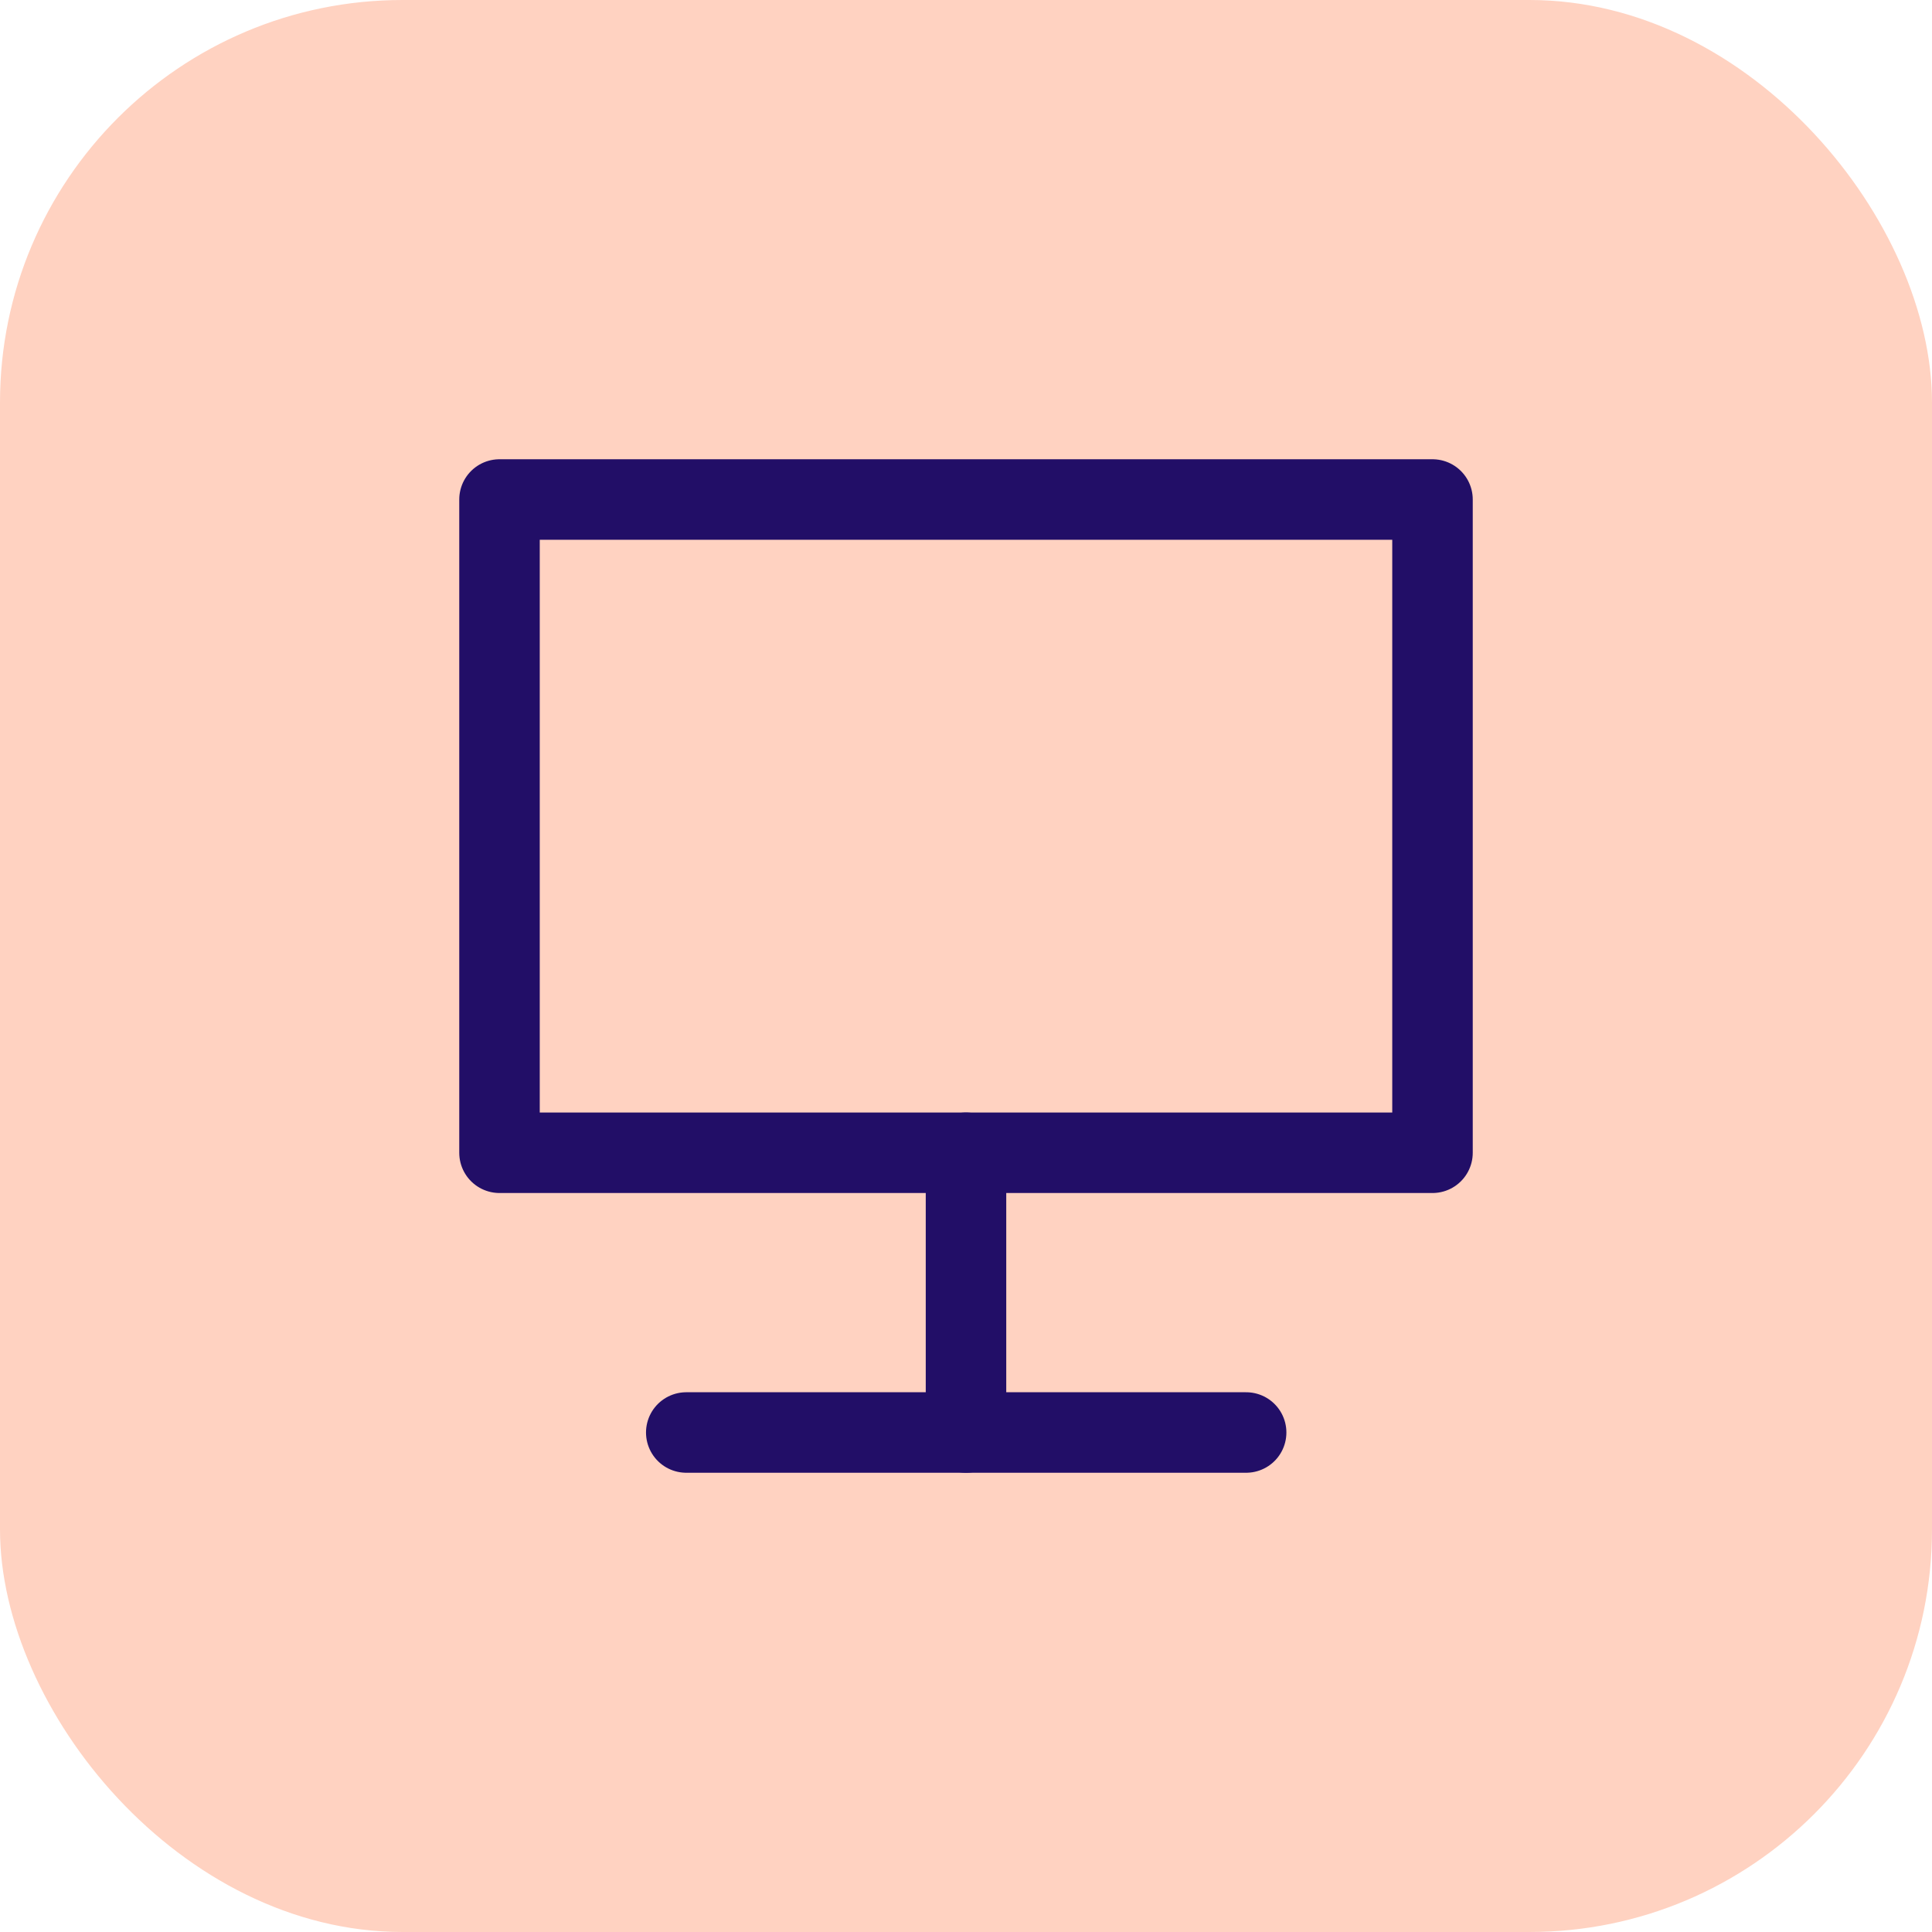
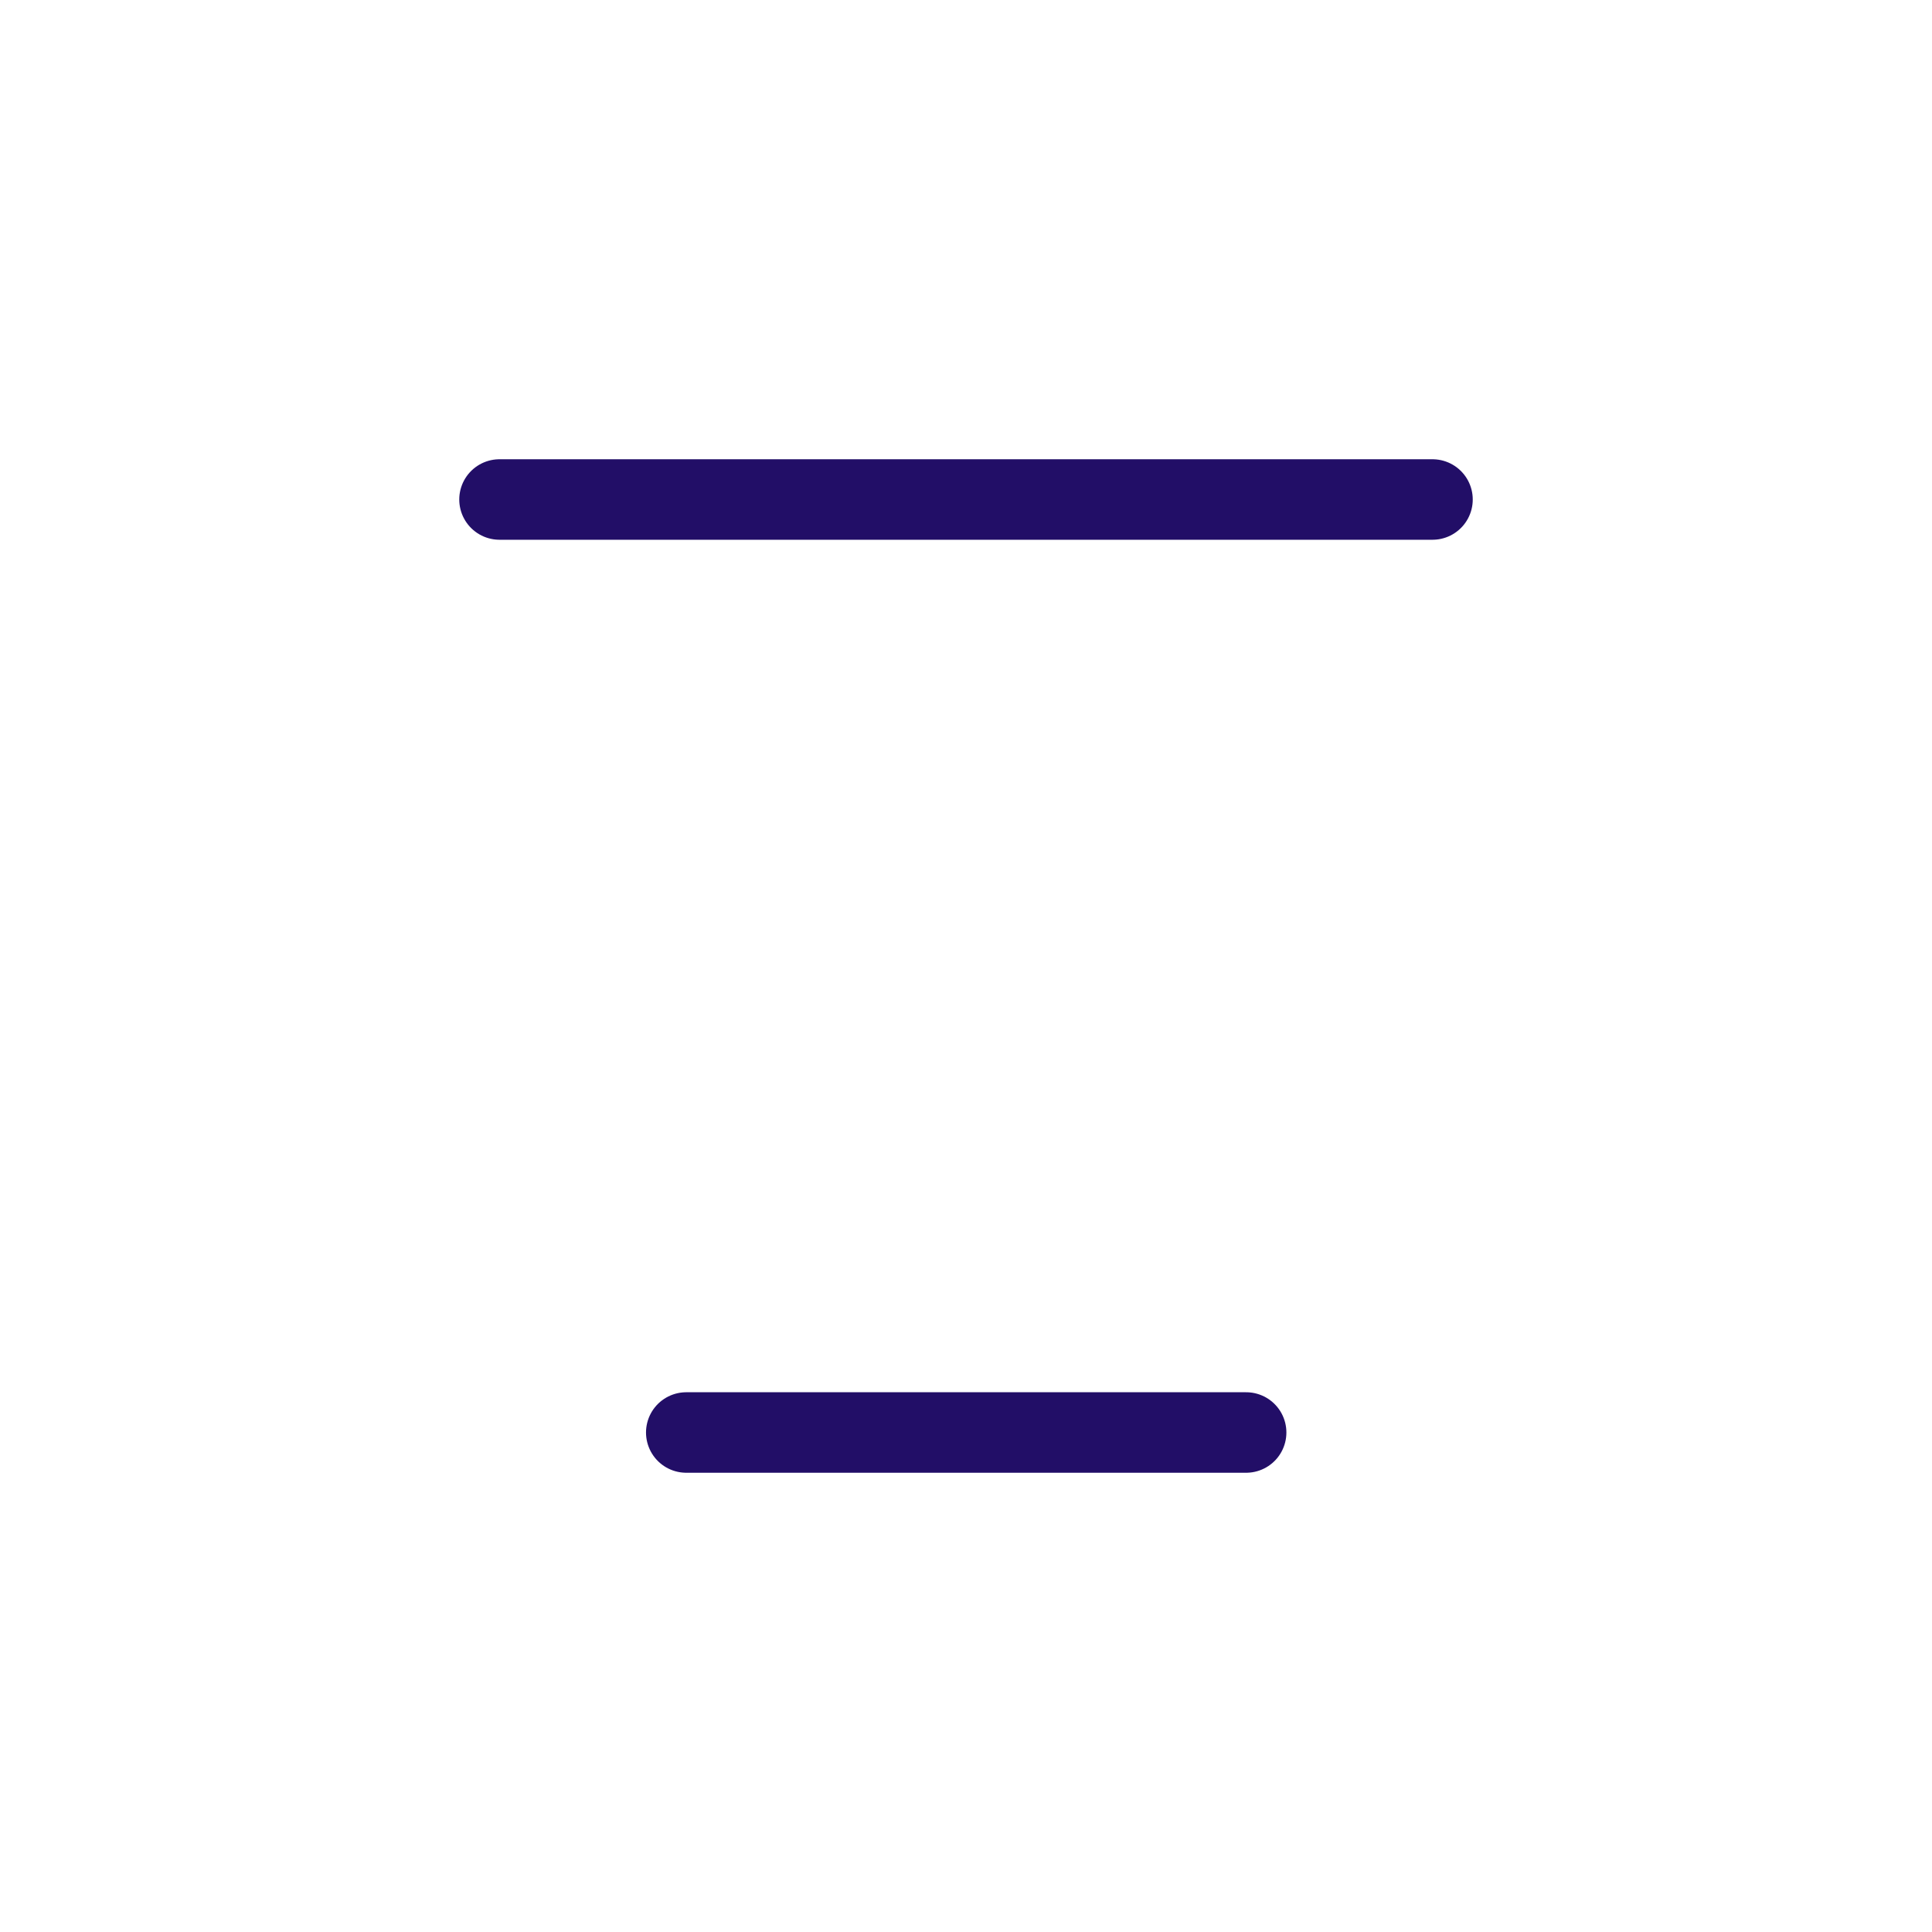
<svg xmlns="http://www.w3.org/2000/svg" id="Layer_2" data-name="Layer 2" width="48" height="48" viewBox="0 0 48 48">
  <defs>
    <style>
      .cls-1 {
        fill: #ffd2c1;
        stroke-width: 0px;
      }

      .cls-2 {
        fill: none;
        stroke: #220e67;
        stroke-linecap: round;
        stroke-linejoin: round;
        stroke-width: 2px;
      }
    </style>
  </defs>
  <g id="Layer_1-2" data-name="Layer 1">
-     <rect class="cls-1" x="0" width="48" height="48" rx="10" ry="10" />
-     <path class="cls-2" d="M12.41,12.41h23.18v16.23H12.41V12.41Z" />
+     <path class="cls-2" d="M12.41,12.41h23.18H12.41V12.41Z" />
    <path class="cls-2" d="M17.05,35.59h13.91" />
-     <path class="cls-2" d="M24,28.64v6.95" />
  </g>
</svg>